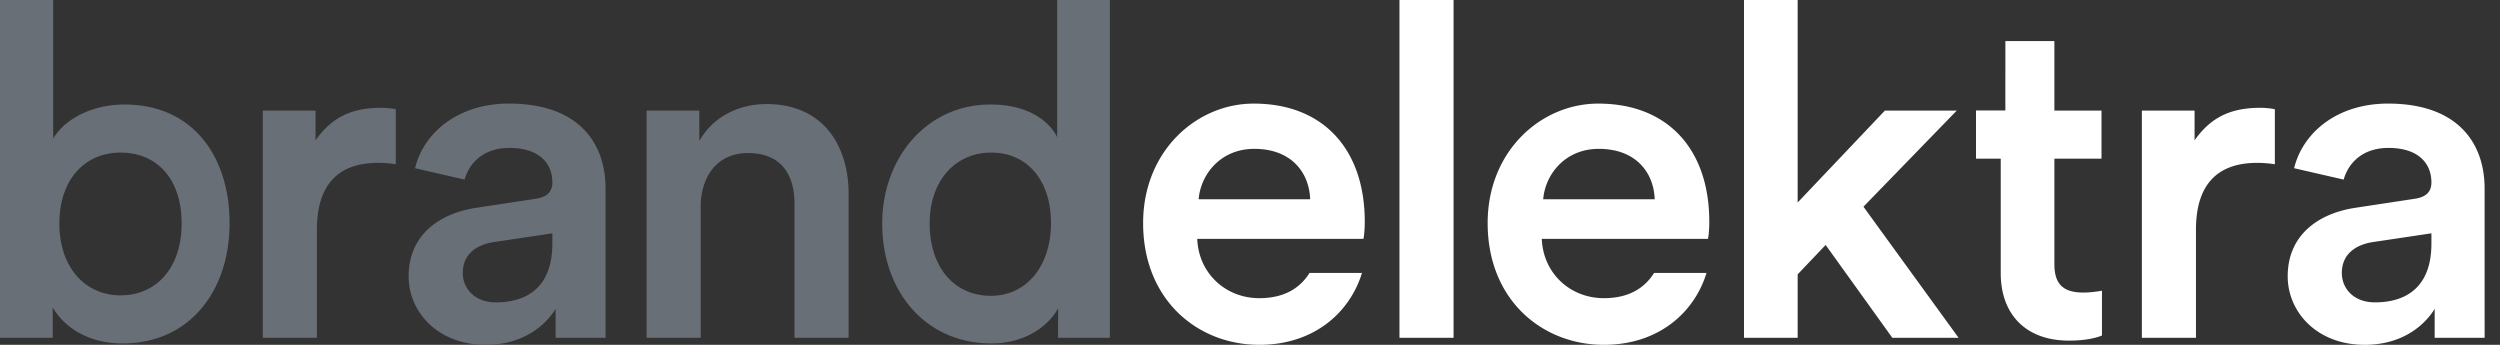
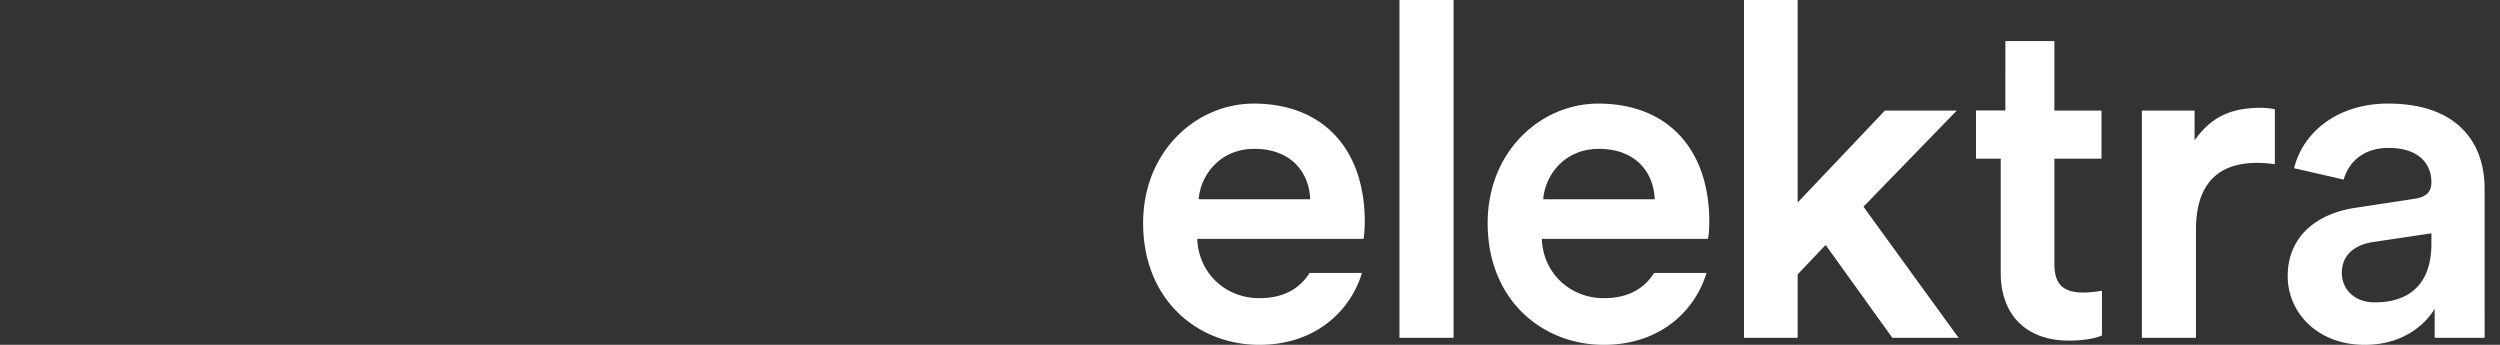
<svg xmlns="http://www.w3.org/2000/svg" width="145" height="20">
  <rect width="100%" height="100%" fill="#333333" stroke="none" />
  <g fill="none" fill-rule="evenodd">
    <path fill="#FFF" d="M81.169 19.594V0h3.138v19.594H81.17zm-8.128-2.3c1.458 0 2.37-.596 2.91-1.462h3.043c-.703 2.3-2.787 4.168-5.953 4.168-3.573 0-6.74-2.598-6.74-7.063 0-4.168 3.086-6.928 6.415-6.928 4.06 0 6.44 2.678 6.44 6.846 0 .514-.053.948-.08 1.001H69.44c.08 2.003 1.65 3.438 3.6 3.438zm-.298-8.66c-1.976 0-3.113 1.515-3.221 2.923h6.468c-.054-1.543-1.082-2.924-3.247-2.924zm20.28 8.66c1.46 0 2.37-.596 2.912-1.462h3.042C98.274 18.132 96.19 20 93.024 20c-3.573 0-6.74-2.598-6.74-7.063 0-4.168 3.086-6.928 6.415-6.928 4.06 0 6.44 2.678 6.44 6.846 0 .514-.053.948-.08 1.001h-9.635c.081 2.003 1.651 3.438 3.6 3.438zm-.297-8.66c-1.976 0-3.113 1.515-3.22 2.923h6.467c-.054-1.543-1.082-2.924-3.247-2.924zm15.354 3.355l5.52 7.605h-3.843l-3.87-5.386-1.623 1.705v3.68h-3.112V0h3.112v11.746l5.06-5.332h4.168l-5.412 5.575zm23.86-2.463a6.915 6.915 0 0 0-1.028-.08c-2.436 0-3.546 1.407-3.546 3.87v6.278h-3.138V6.414h3.057V8.14c.94-1.332 2.084-1.887 3.816-1.887.38 0 .704.054.84.081v3.193zm12.167 7.957l.001 2.11h-2.897v-1.677c-.622 1.001-1.92 2.084-4.059 2.084-2.76 0-4.465-1.894-4.465-3.978 0-2.355 1.732-3.654 3.978-3.978l3.383-.514c.758-.109.974-.488.974-.949 0-1.108-.758-2.002-2.49-2.002-1.416 0-2.293.779-2.6 1.837l-2.873-.66c.494-2.038 2.467-3.748 5.446-3.748 4.06 0 5.602 2.3 5.602 4.926v6.55zm-3.085-3.356v-.595l-3.437.514c-.974.162-1.759.704-1.759 1.786 0 .893.677 1.705 1.921 1.705 1.76 0 3.275-.838 3.275-3.41zm-20.19 2.842c.433 0 .947-.081 1.082-.108v2.598c-.189.08-.784.297-1.92.297-2.437 0-3.952-1.46-3.952-3.924v-6.63h-1.434V6.408h1.703V4.372l.001-.015V2.382h2.842v4.032h2.733v2.788h-2.733v6.116c0 1.164.514 1.65 1.678 1.65z" />
-     <path fill="#696F77" d="M40.64 19.594h-3.138V6.414h3.058v1.76c.866-1.516 2.435-2.139 3.897-2.139 3.22 0 4.763 2.328 4.763 5.223v8.336h-3.14V11.8c0-1.624-.73-2.923-2.705-2.923-1.787 0-2.734 1.38-2.734 3.112v7.605zm23.735-2.409v2.409h-3.009s.005-1.164.005-1.705c-.623 1.11-2.003 2.03-3.87 2.03-3.79 0-6.333-2.977-6.333-6.955 0-3.79 2.57-6.902 6.278-6.902 2.3 0 3.464 1.056 3.87 1.895V0h3.059v17.185zm-6.91-.027c2.058 0 3.492-1.705 3.492-4.221 0-2.518-1.408-4.087-3.464-4.087-2.057 0-3.573 1.597-3.573 4.114 0 2.516 1.408 4.194 3.546 4.194zM0 19.594V0h3.085v8.038c.596-1.028 2.111-1.976 4.14-1.976 3.952 0 6.09 3.004 6.09 6.874 0 3.98-2.354 6.983-6.198 6.983-1.867 0-3.301-.812-4.06-2.084v1.759H0zM6.99 8.85c-2.003 0-3.546 1.489-3.546 4.113 0 2.599 1.543 4.168 3.546 4.168 2.057 0 3.545-1.57 3.545-4.168 0-2.624-1.462-4.113-3.545-4.113zm15.965.676a6.92 6.92 0 0 0-1.029-.08c-2.435 0-3.545 1.407-3.545 3.87v6.278h-3.139V6.414H18.3V8.14c.94-1.332 2.084-1.887 3.816-1.887.379 0 .704.054.839.081v3.193zm12.167 7.957v2.11h-2.896v-1.677C31.604 18.917 30.305 20 28.166 20c-2.76 0-4.465-1.894-4.465-3.978 0-2.355 1.732-3.654 3.978-3.978l3.383-.514c.758-.109.975-.488.975-.949 0-1.108-.759-2.002-2.49-2.002-1.417 0-2.294.779-2.6 1.837l-2.874-.66c.495-2.038 2.467-3.748 5.447-3.748 4.06 0 5.602 2.3 5.602 4.926v6.55zm-3.085-3.356v-.595l-3.438.514c-.974.162-1.758.704-1.758 1.786 0 .893.676 1.705 1.92 1.705 1.76 0 3.276-.838 3.276-3.41z" />
  </g>
</svg>